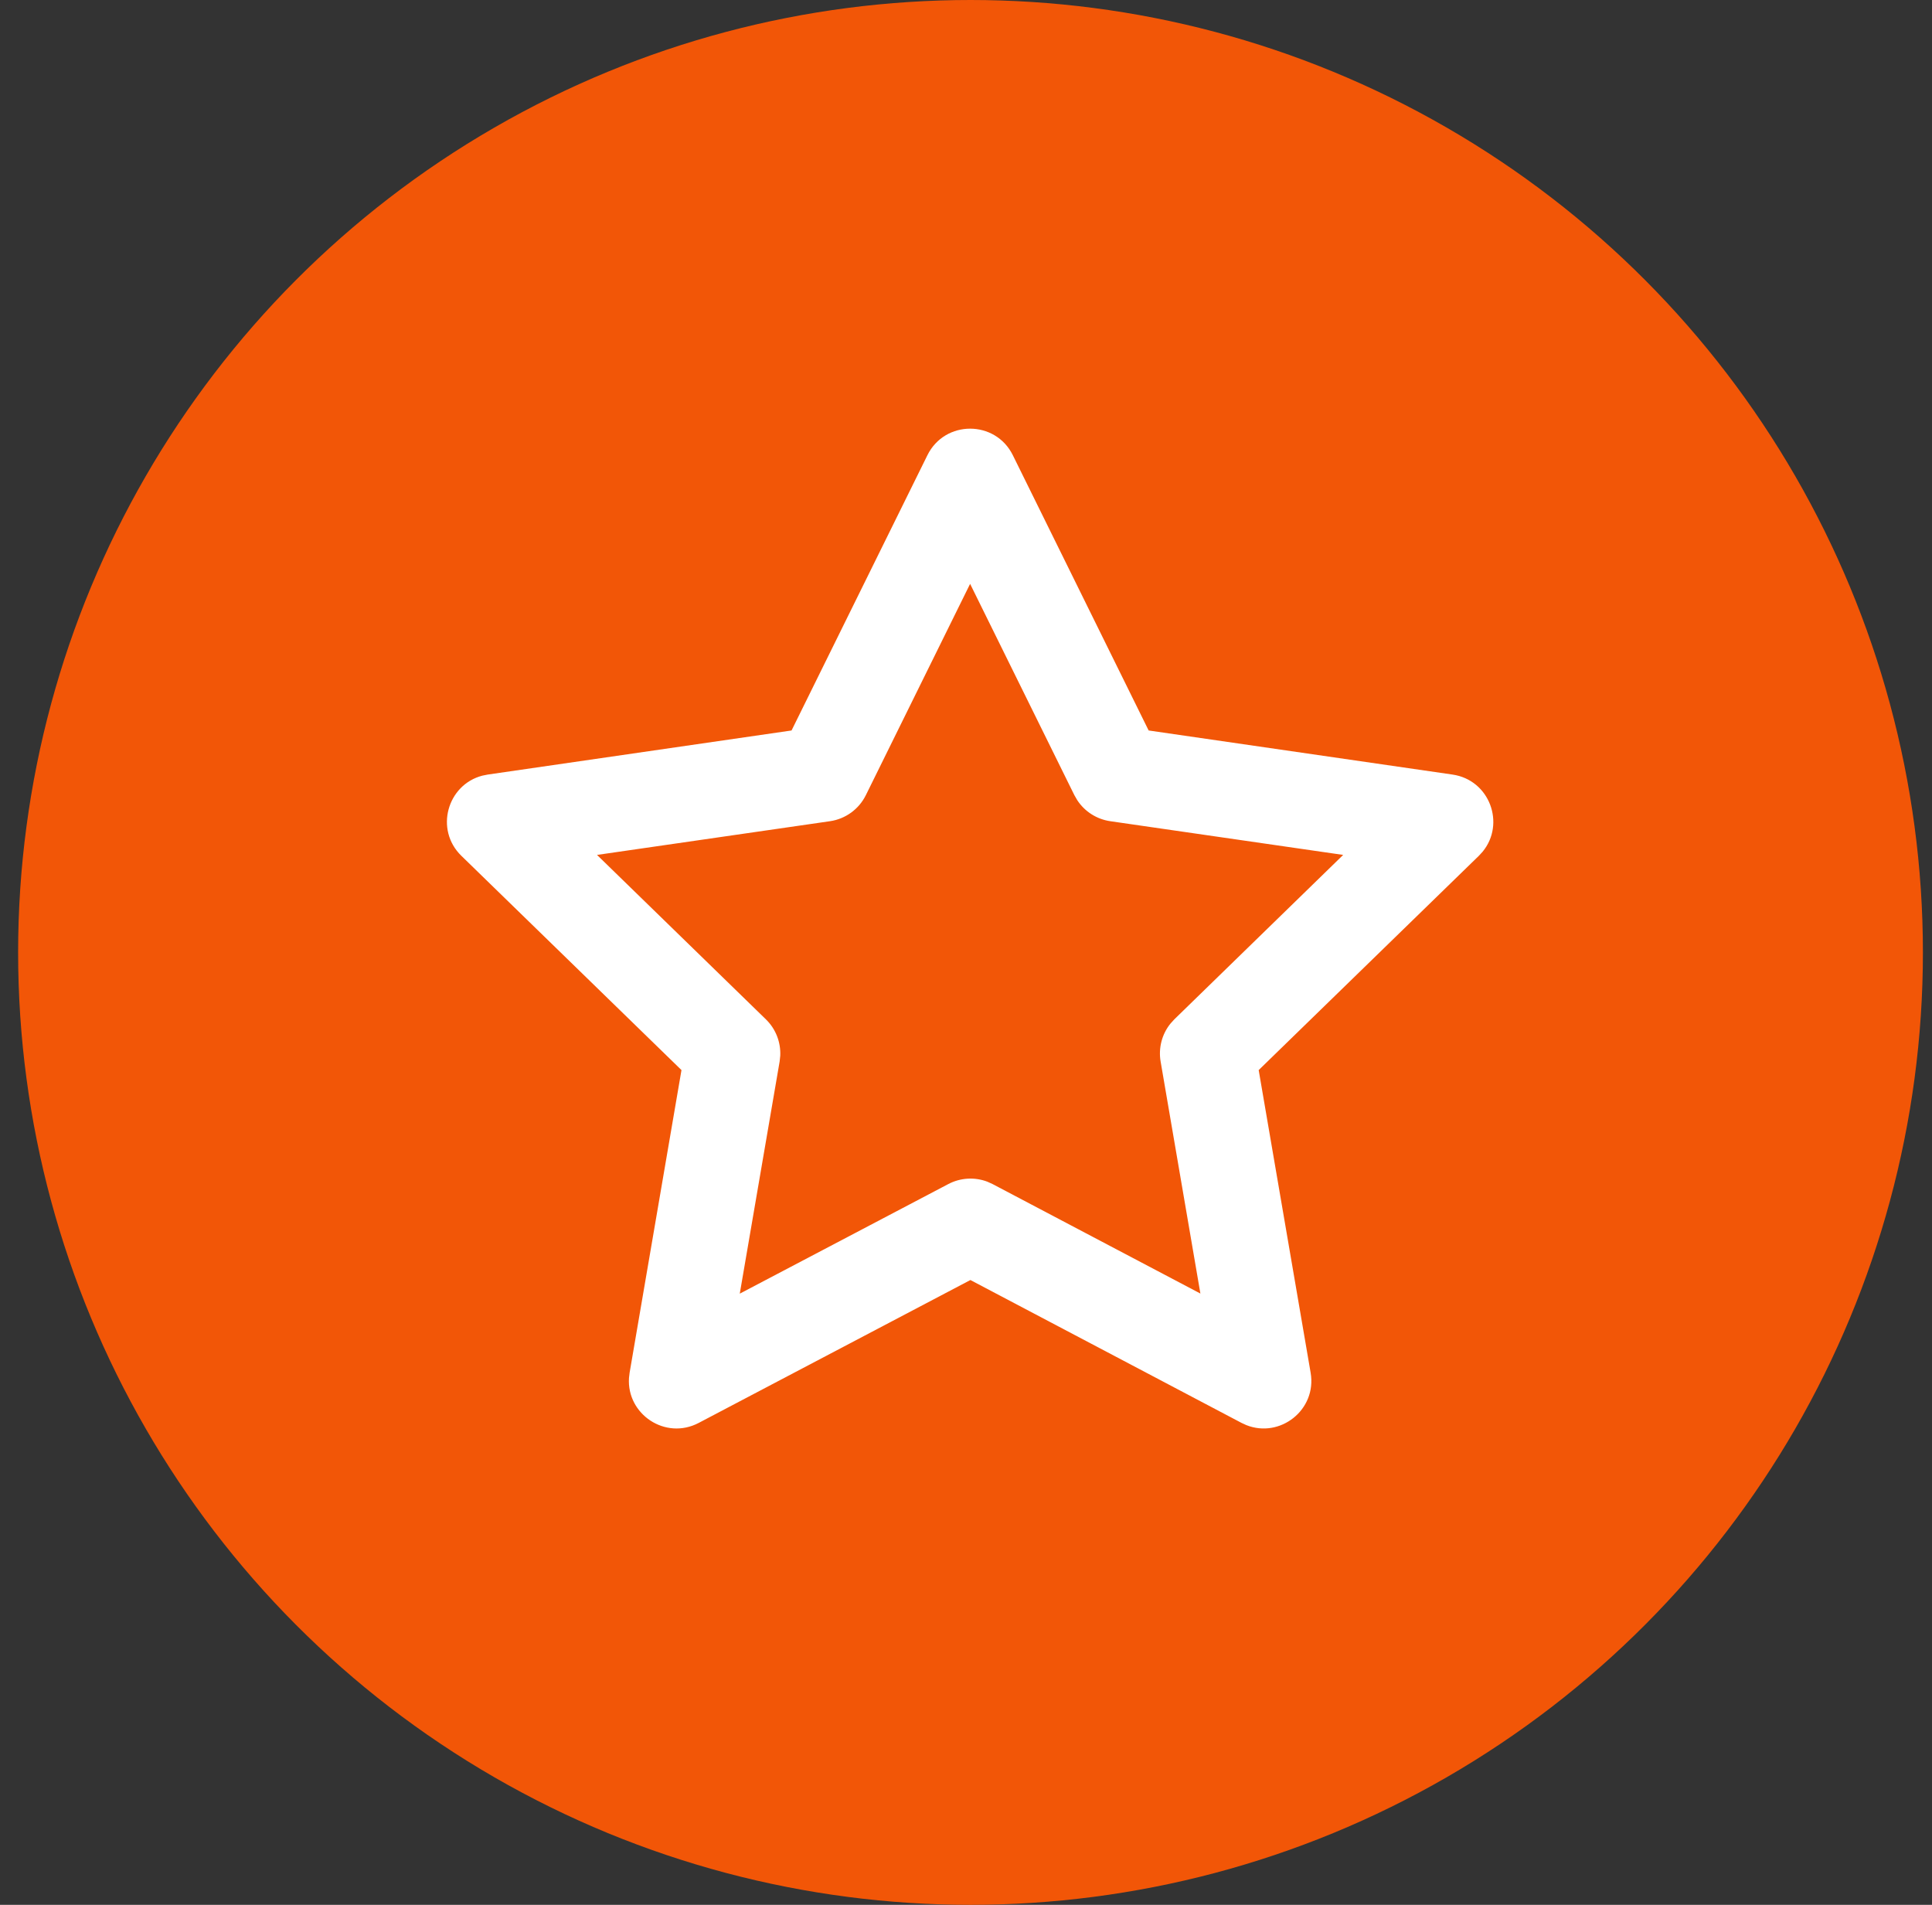
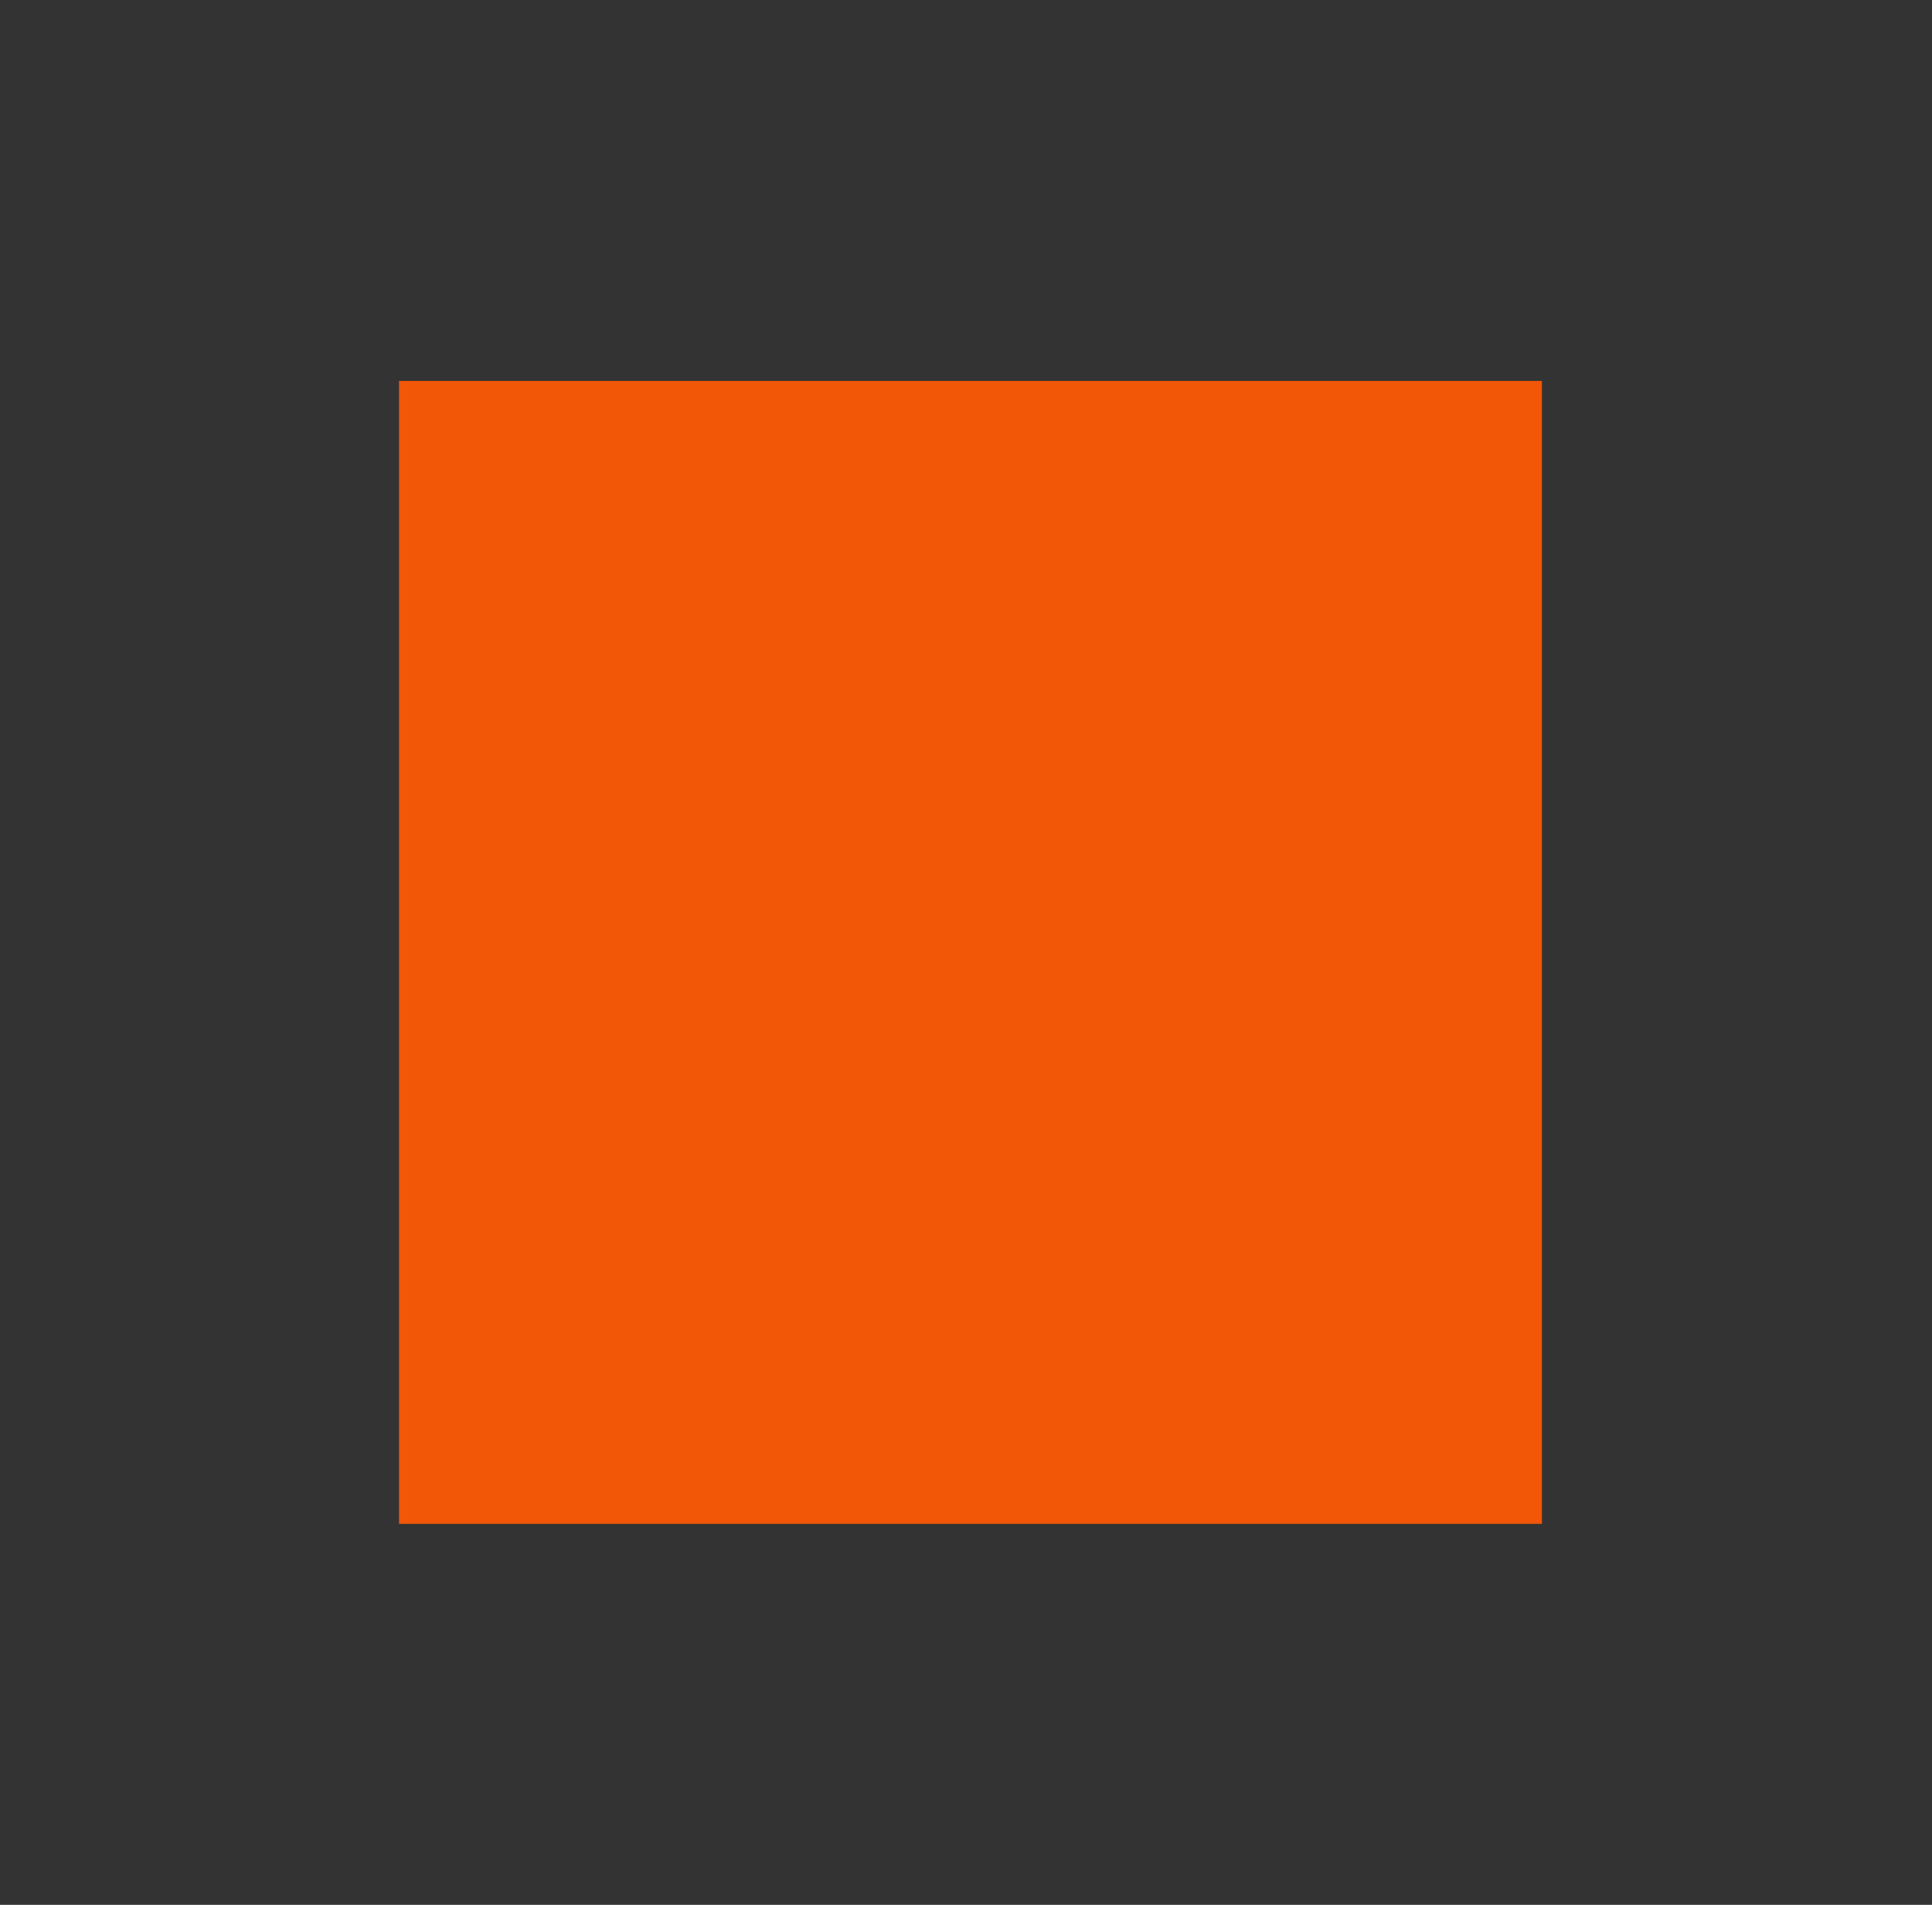
<svg xmlns="http://www.w3.org/2000/svg" width="71" height="70" viewBox="0 0 71 70" fill="none">
  <rect x="0" y="0" width="71" height="70" fill="#333333" stroke="none" />
-   <circle cx="35.666" cy="35" r="35" fill="#F25607" />
  <rect width="42" height="42" transform="translate(14.664 13.999)" fill="#F25607" />
-   <path fill-rule="evenodd" clip-rule="evenodd" d="M29.089 26.844L17.925 28.464L17.726 28.504C16.438 28.838 15.965 30.486 16.955 31.45L25.044 39.324L23.138 50.445L23.115 50.638C23.028 51.97 24.451 52.934 25.677 52.29L35.662 47.039L45.624 52.289L45.8 52.37C47.041 52.866 48.399 51.81 48.165 50.445L46.256 39.324L54.347 31.45L54.485 31.3C55.331 30.273 54.746 28.662 53.378 28.464L42.212 26.844L37.221 16.728C36.579 15.428 34.724 15.428 34.082 16.728L29.089 26.844ZM35.651 21.456L39.482 29.22L39.589 29.406C39.862 29.822 40.302 30.105 40.801 30.178L49.361 31.417L43.156 37.459L43.012 37.618C42.7 38.006 42.567 38.512 42.652 39.009L44.114 47.536L36.479 43.514L36.284 43.425C35.818 43.249 35.296 43.278 34.849 43.513L27.186 47.54L28.651 39.009L28.674 38.796C28.697 38.298 28.508 37.811 28.146 37.459L21.94 31.417L30.502 30.178C31.072 30.095 31.565 29.737 31.82 29.22L35.651 21.456Z" fill="white" />
</svg>